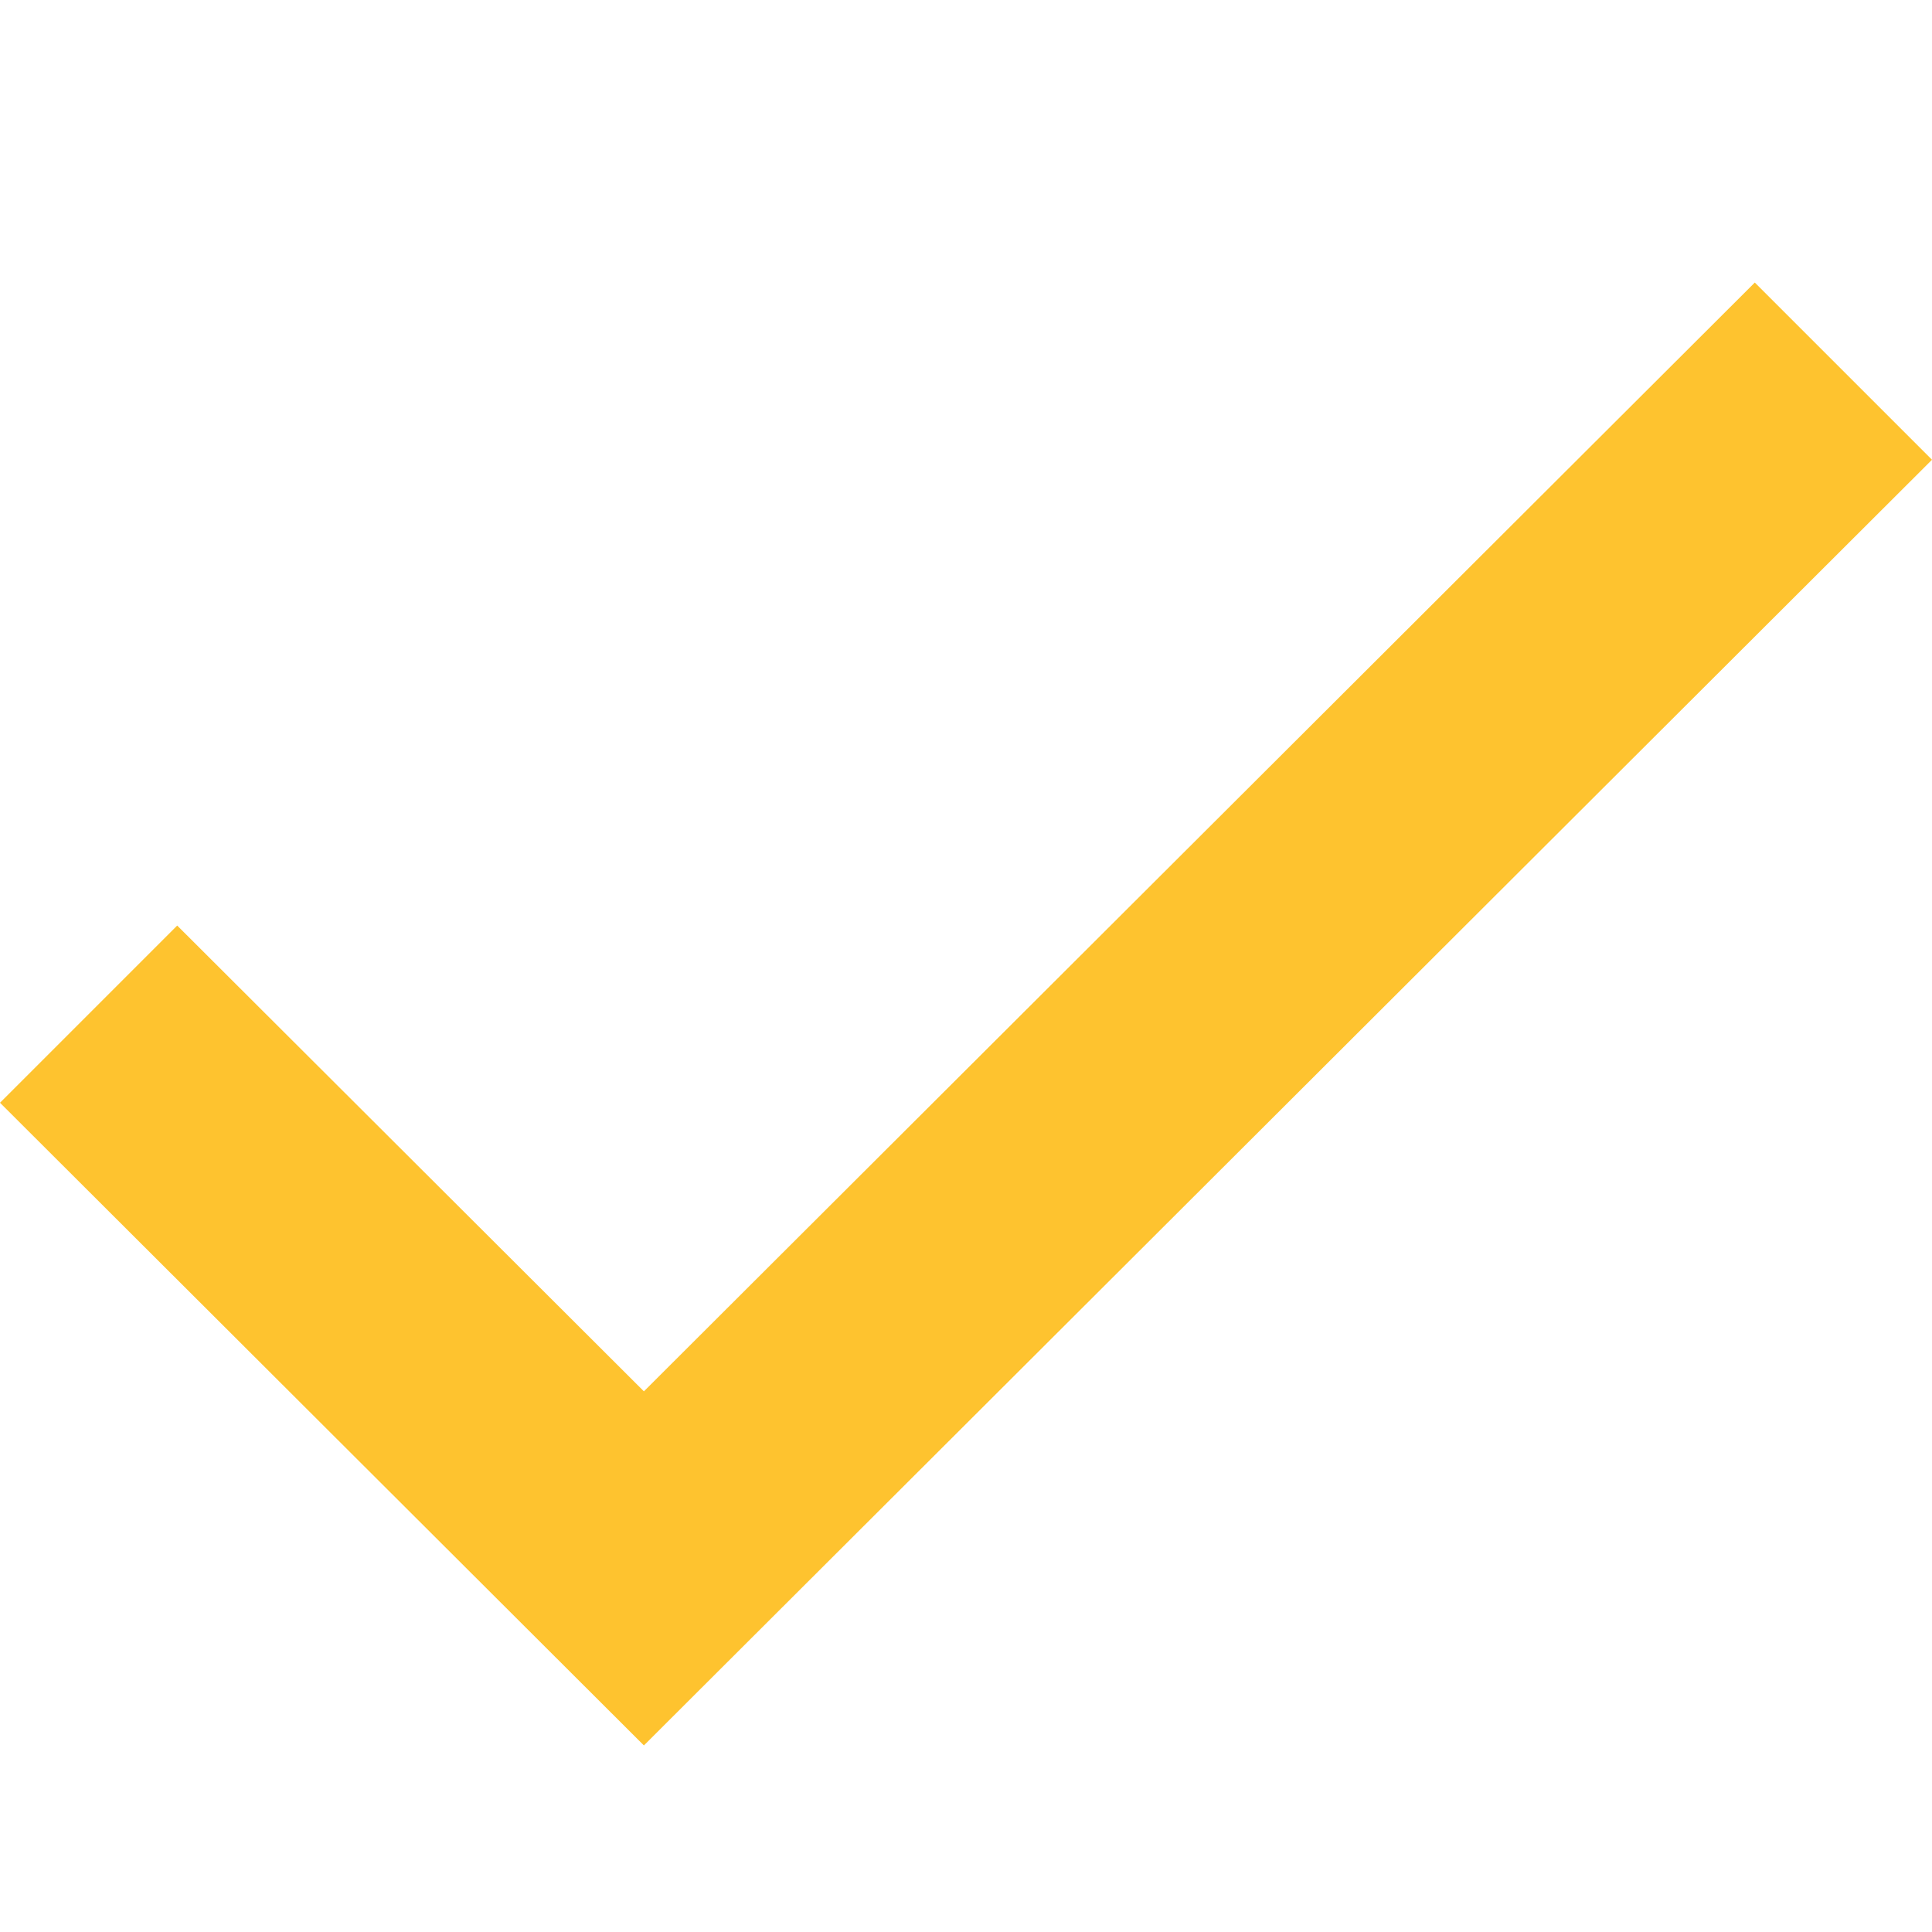
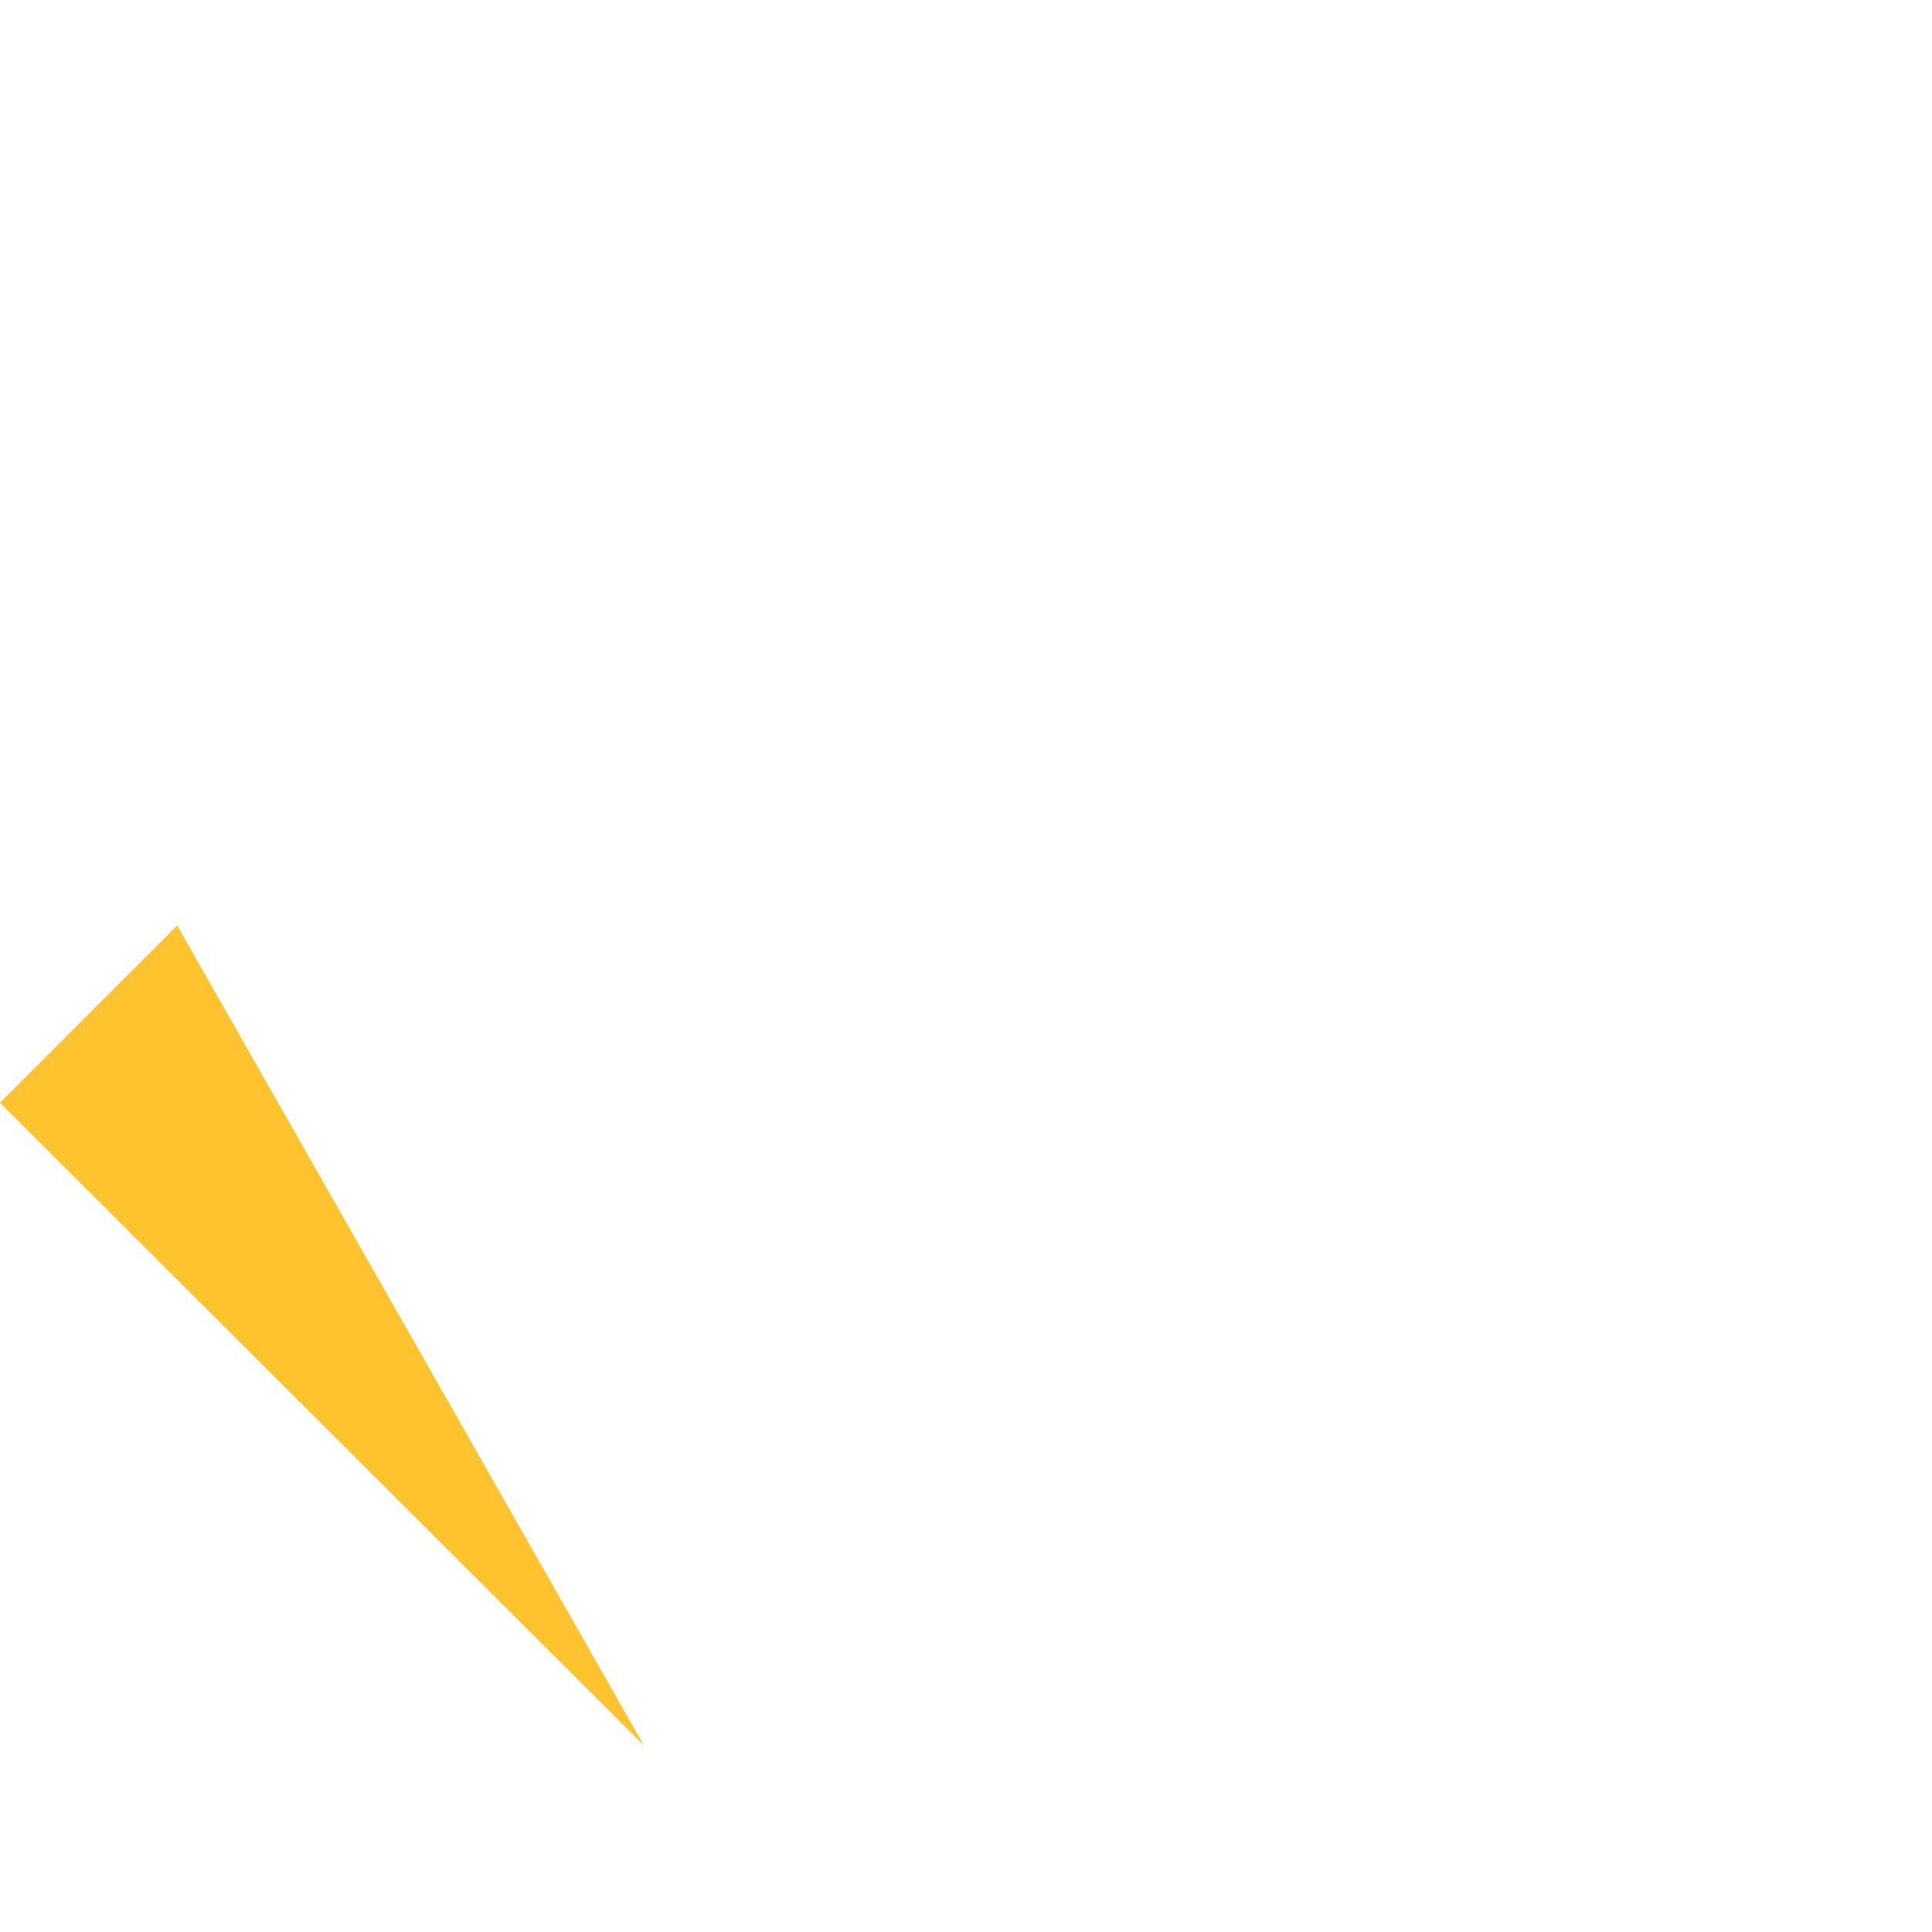
<svg xmlns="http://www.w3.org/2000/svg" data-name="Layer 1" id="Layer_1" viewBox="0 0 64 64">
  <title />
-   <path d="M21.33,57.82,0,36.53l5.87-5.87L21.33,46.09,58.13,9.36,64,15.23,21.33,57.82" data-name="&lt;Compound Path&gt;" id="_Compound_Path_" fill="#fec32f" />
+   <path d="M21.33,57.82,0,36.53l5.87-5.87" data-name="&lt;Compound Path&gt;" id="_Compound_Path_" fill="#fec32f" />
</svg>